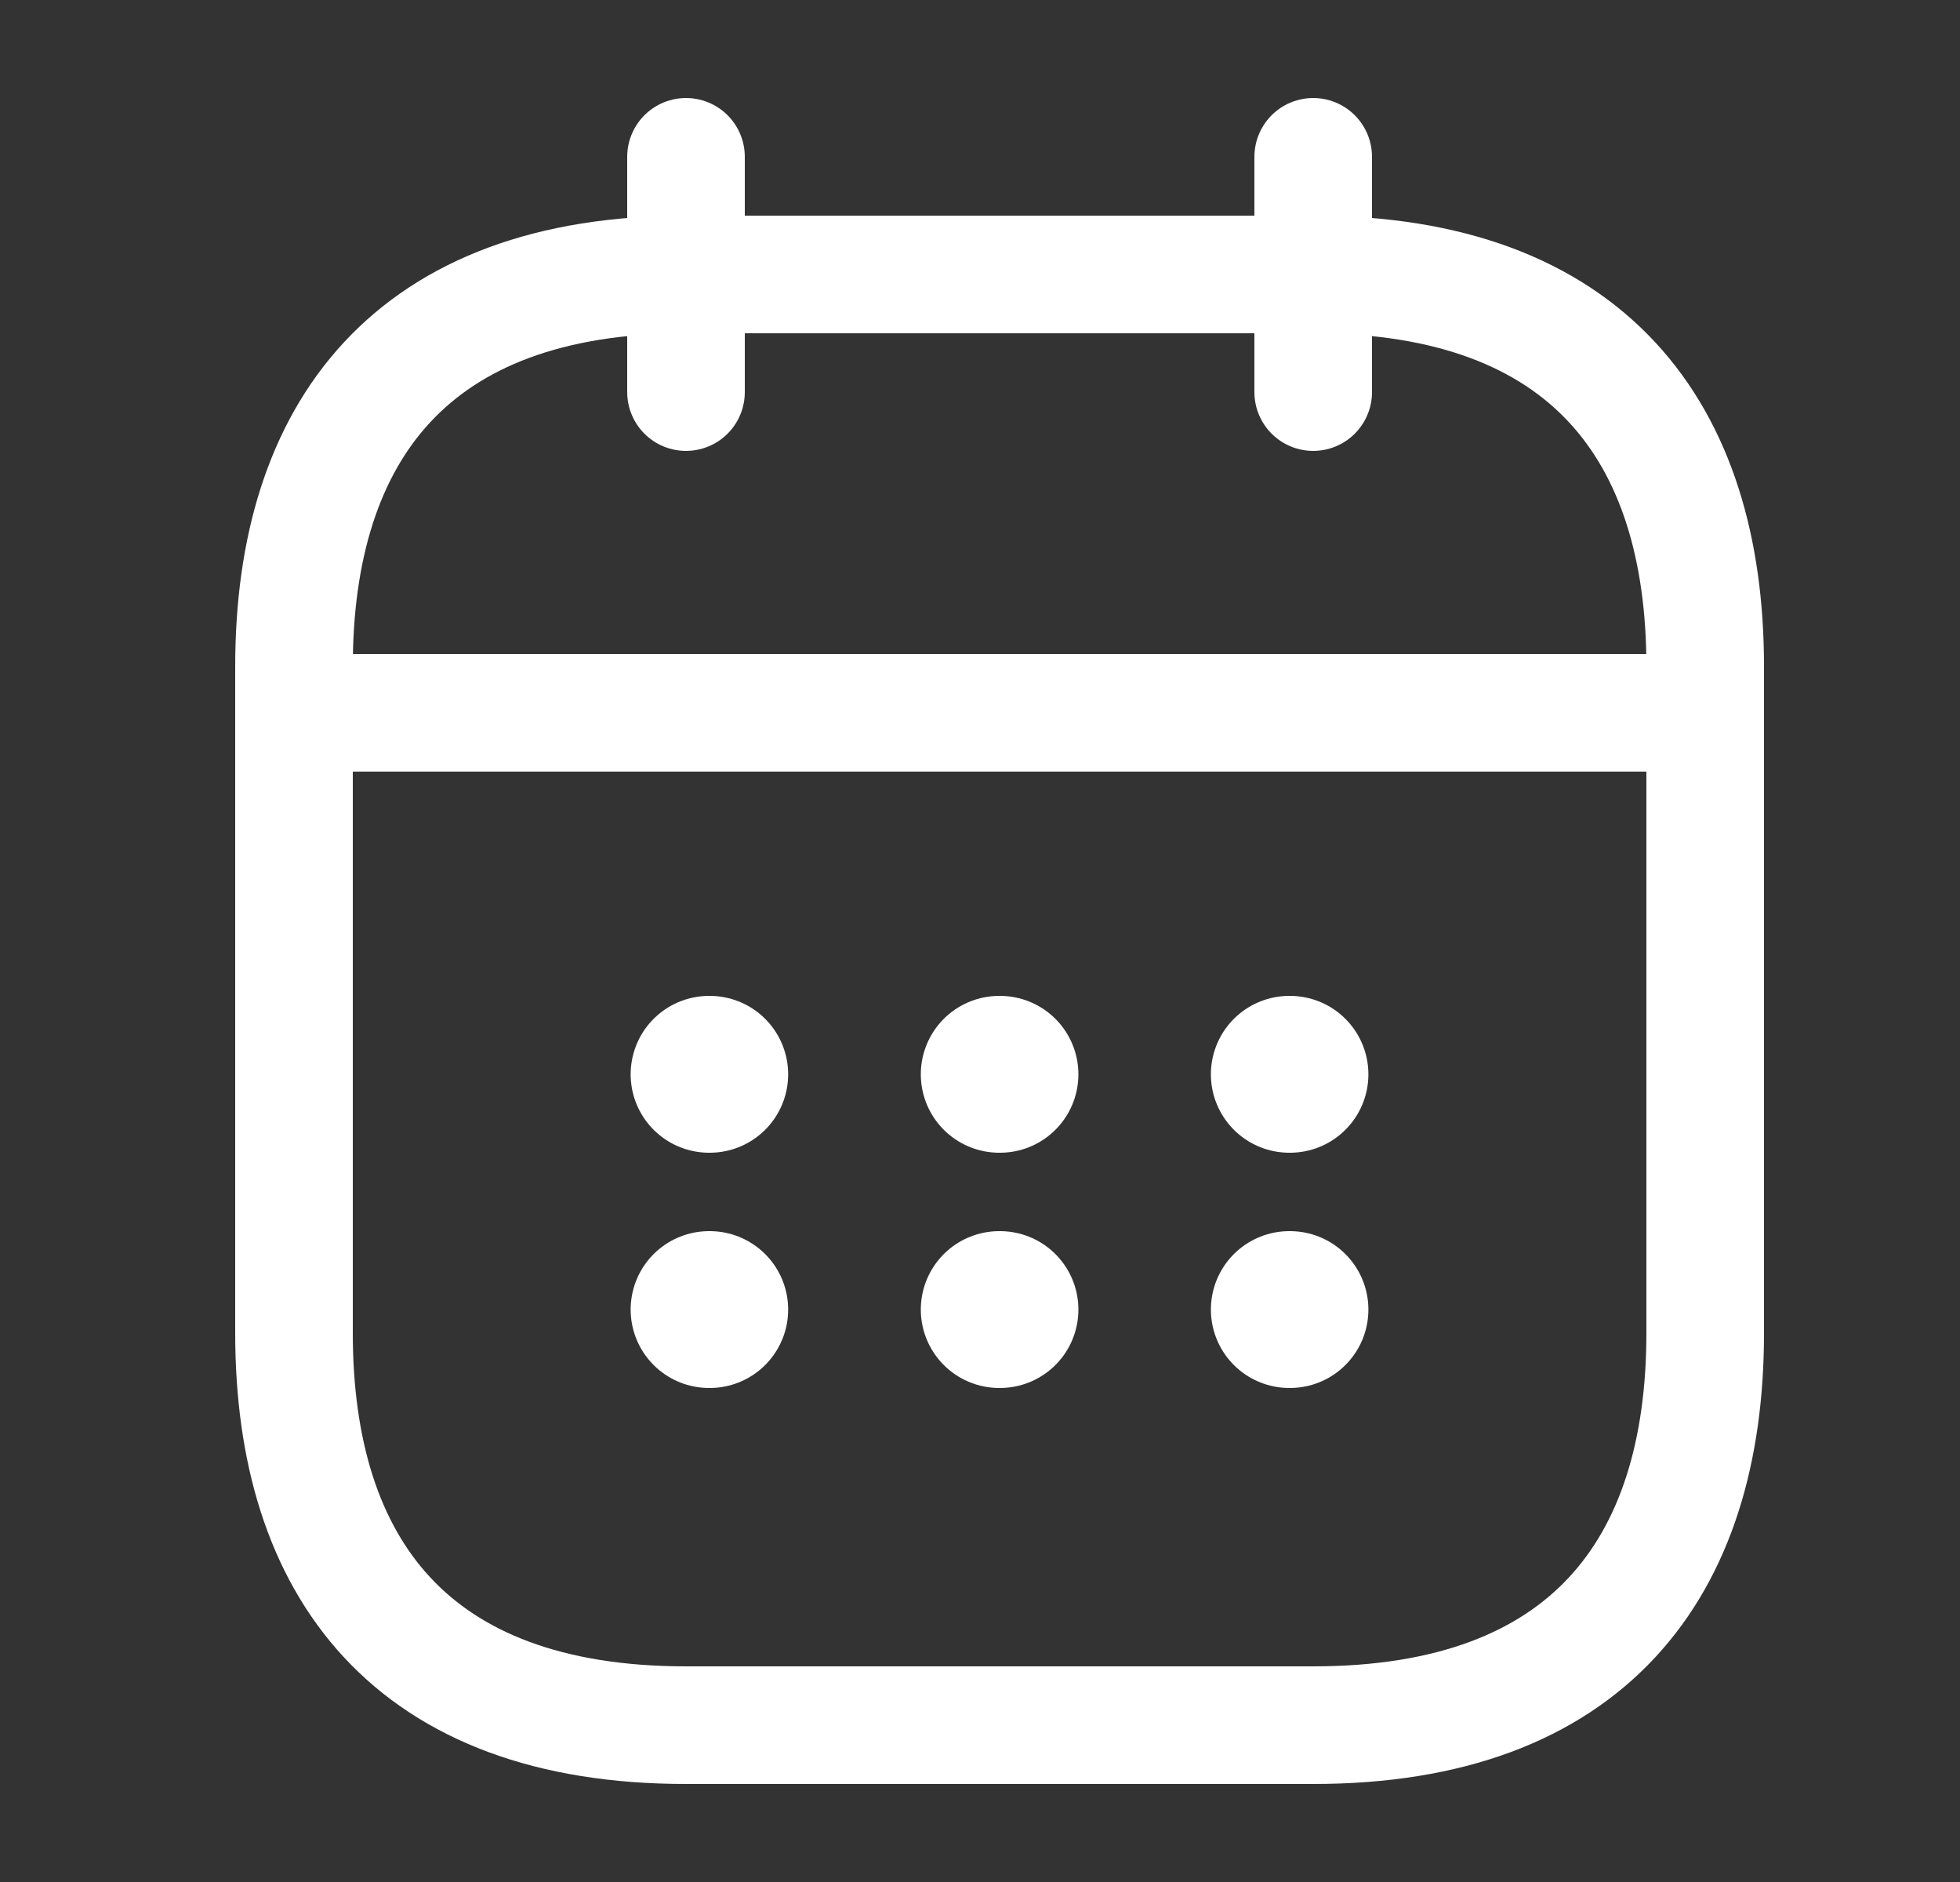
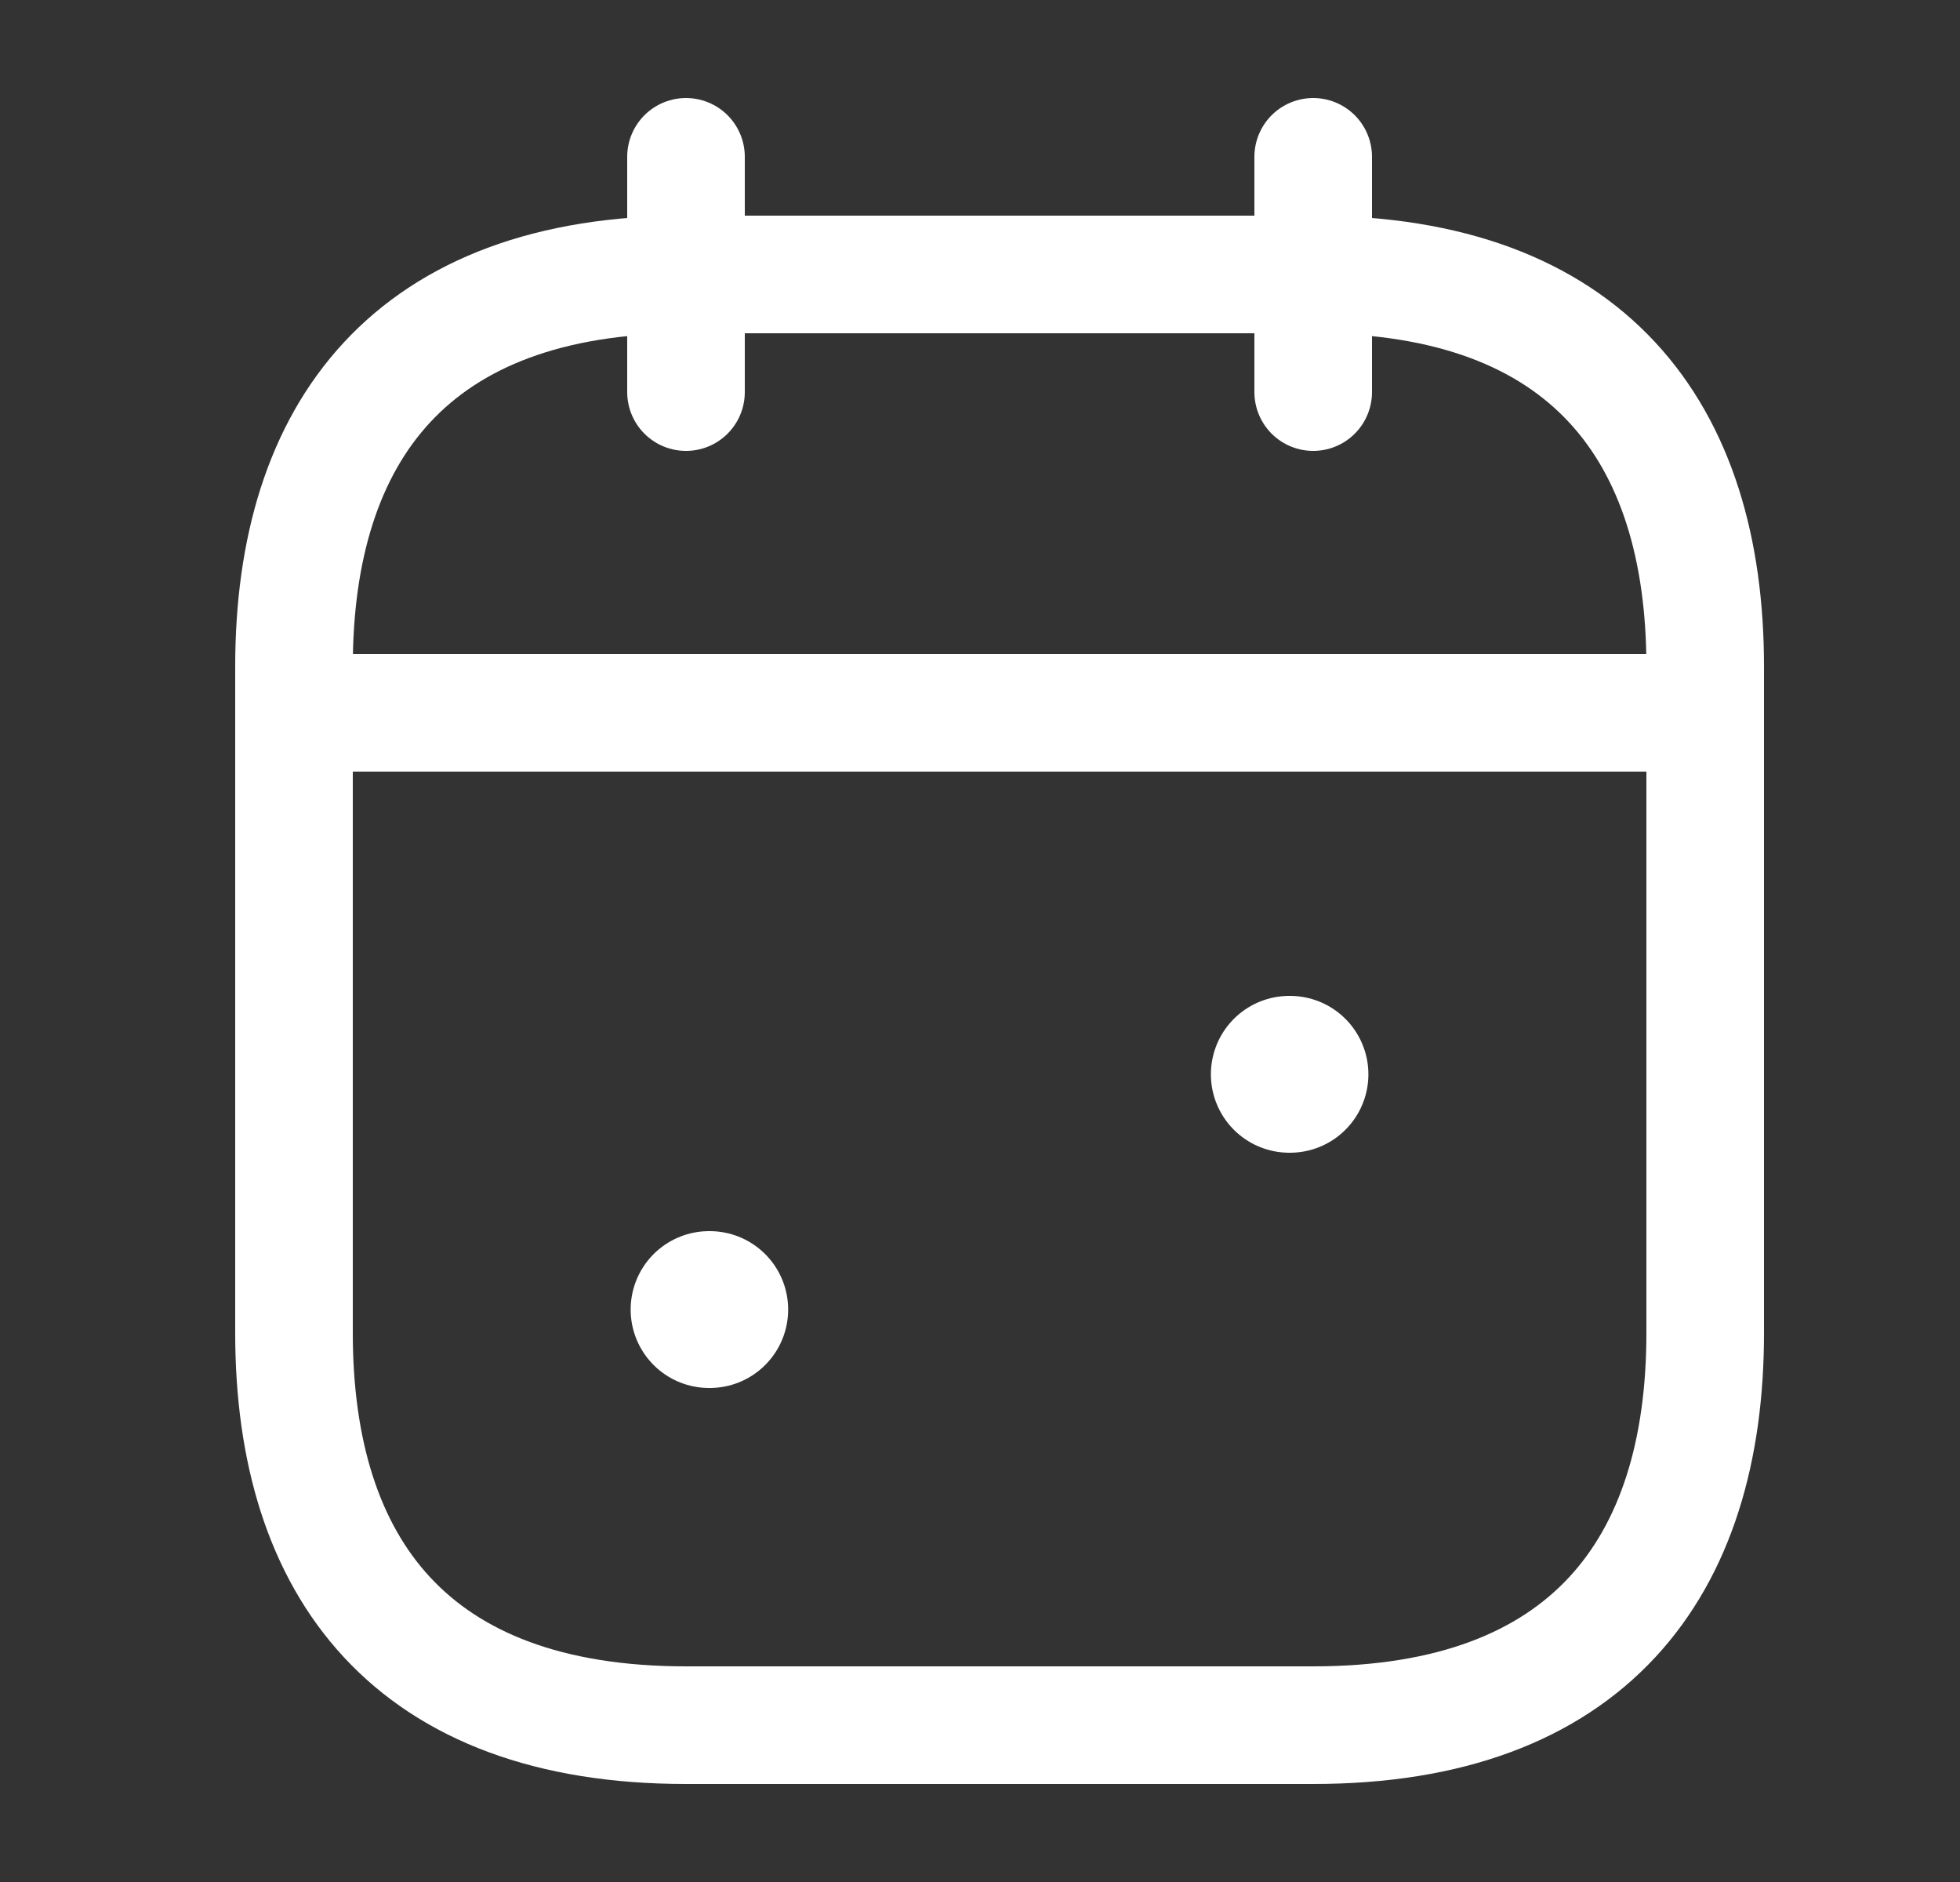
<svg xmlns="http://www.w3.org/2000/svg" width="25" height="24" viewBox="0 0 25 24" fill="none">
  <rect x="0" y="0" width="25" height="24" fill="#333333" stroke="none" />
  <path d="M8.75 2V5M16.75 2V5M4.25 9.09H21.25M21.75 8.5V17C21.75 20 20.25 22 16.75 22H8.75C5.25 22 3.75 20 3.75 17V8.5C3.75 5.5 5.25 3.5 8.75 3.5H16.75C20.25 3.5 21.75 5.5 21.75 8.5Z" stroke="white" stroke-width="1.5" stroke-miterlimit="10" stroke-linecap="round" stroke-linejoin="round" />
  <path d="M16.445 13.7H16.454" stroke="white" stroke-width="2" stroke-linecap="round" stroke-linejoin="round" />
-   <path d="M16.445 16.7H16.454" stroke="white" stroke-width="2" stroke-linecap="round" stroke-linejoin="round" />
-   <path d="M12.745 13.7H12.755" stroke="white" stroke-width="2" stroke-linecap="round" stroke-linejoin="round" />
-   <path d="M12.745 16.7H12.755" stroke="white" stroke-width="2" stroke-linecap="round" stroke-linejoin="round" />
-   <path d="M9.044 13.7H9.053" stroke="white" stroke-width="2" stroke-linecap="round" stroke-linejoin="round" />
  <path d="M9.044 16.7H9.053" stroke="white" stroke-width="2" stroke-linecap="round" stroke-linejoin="round" />
</svg>